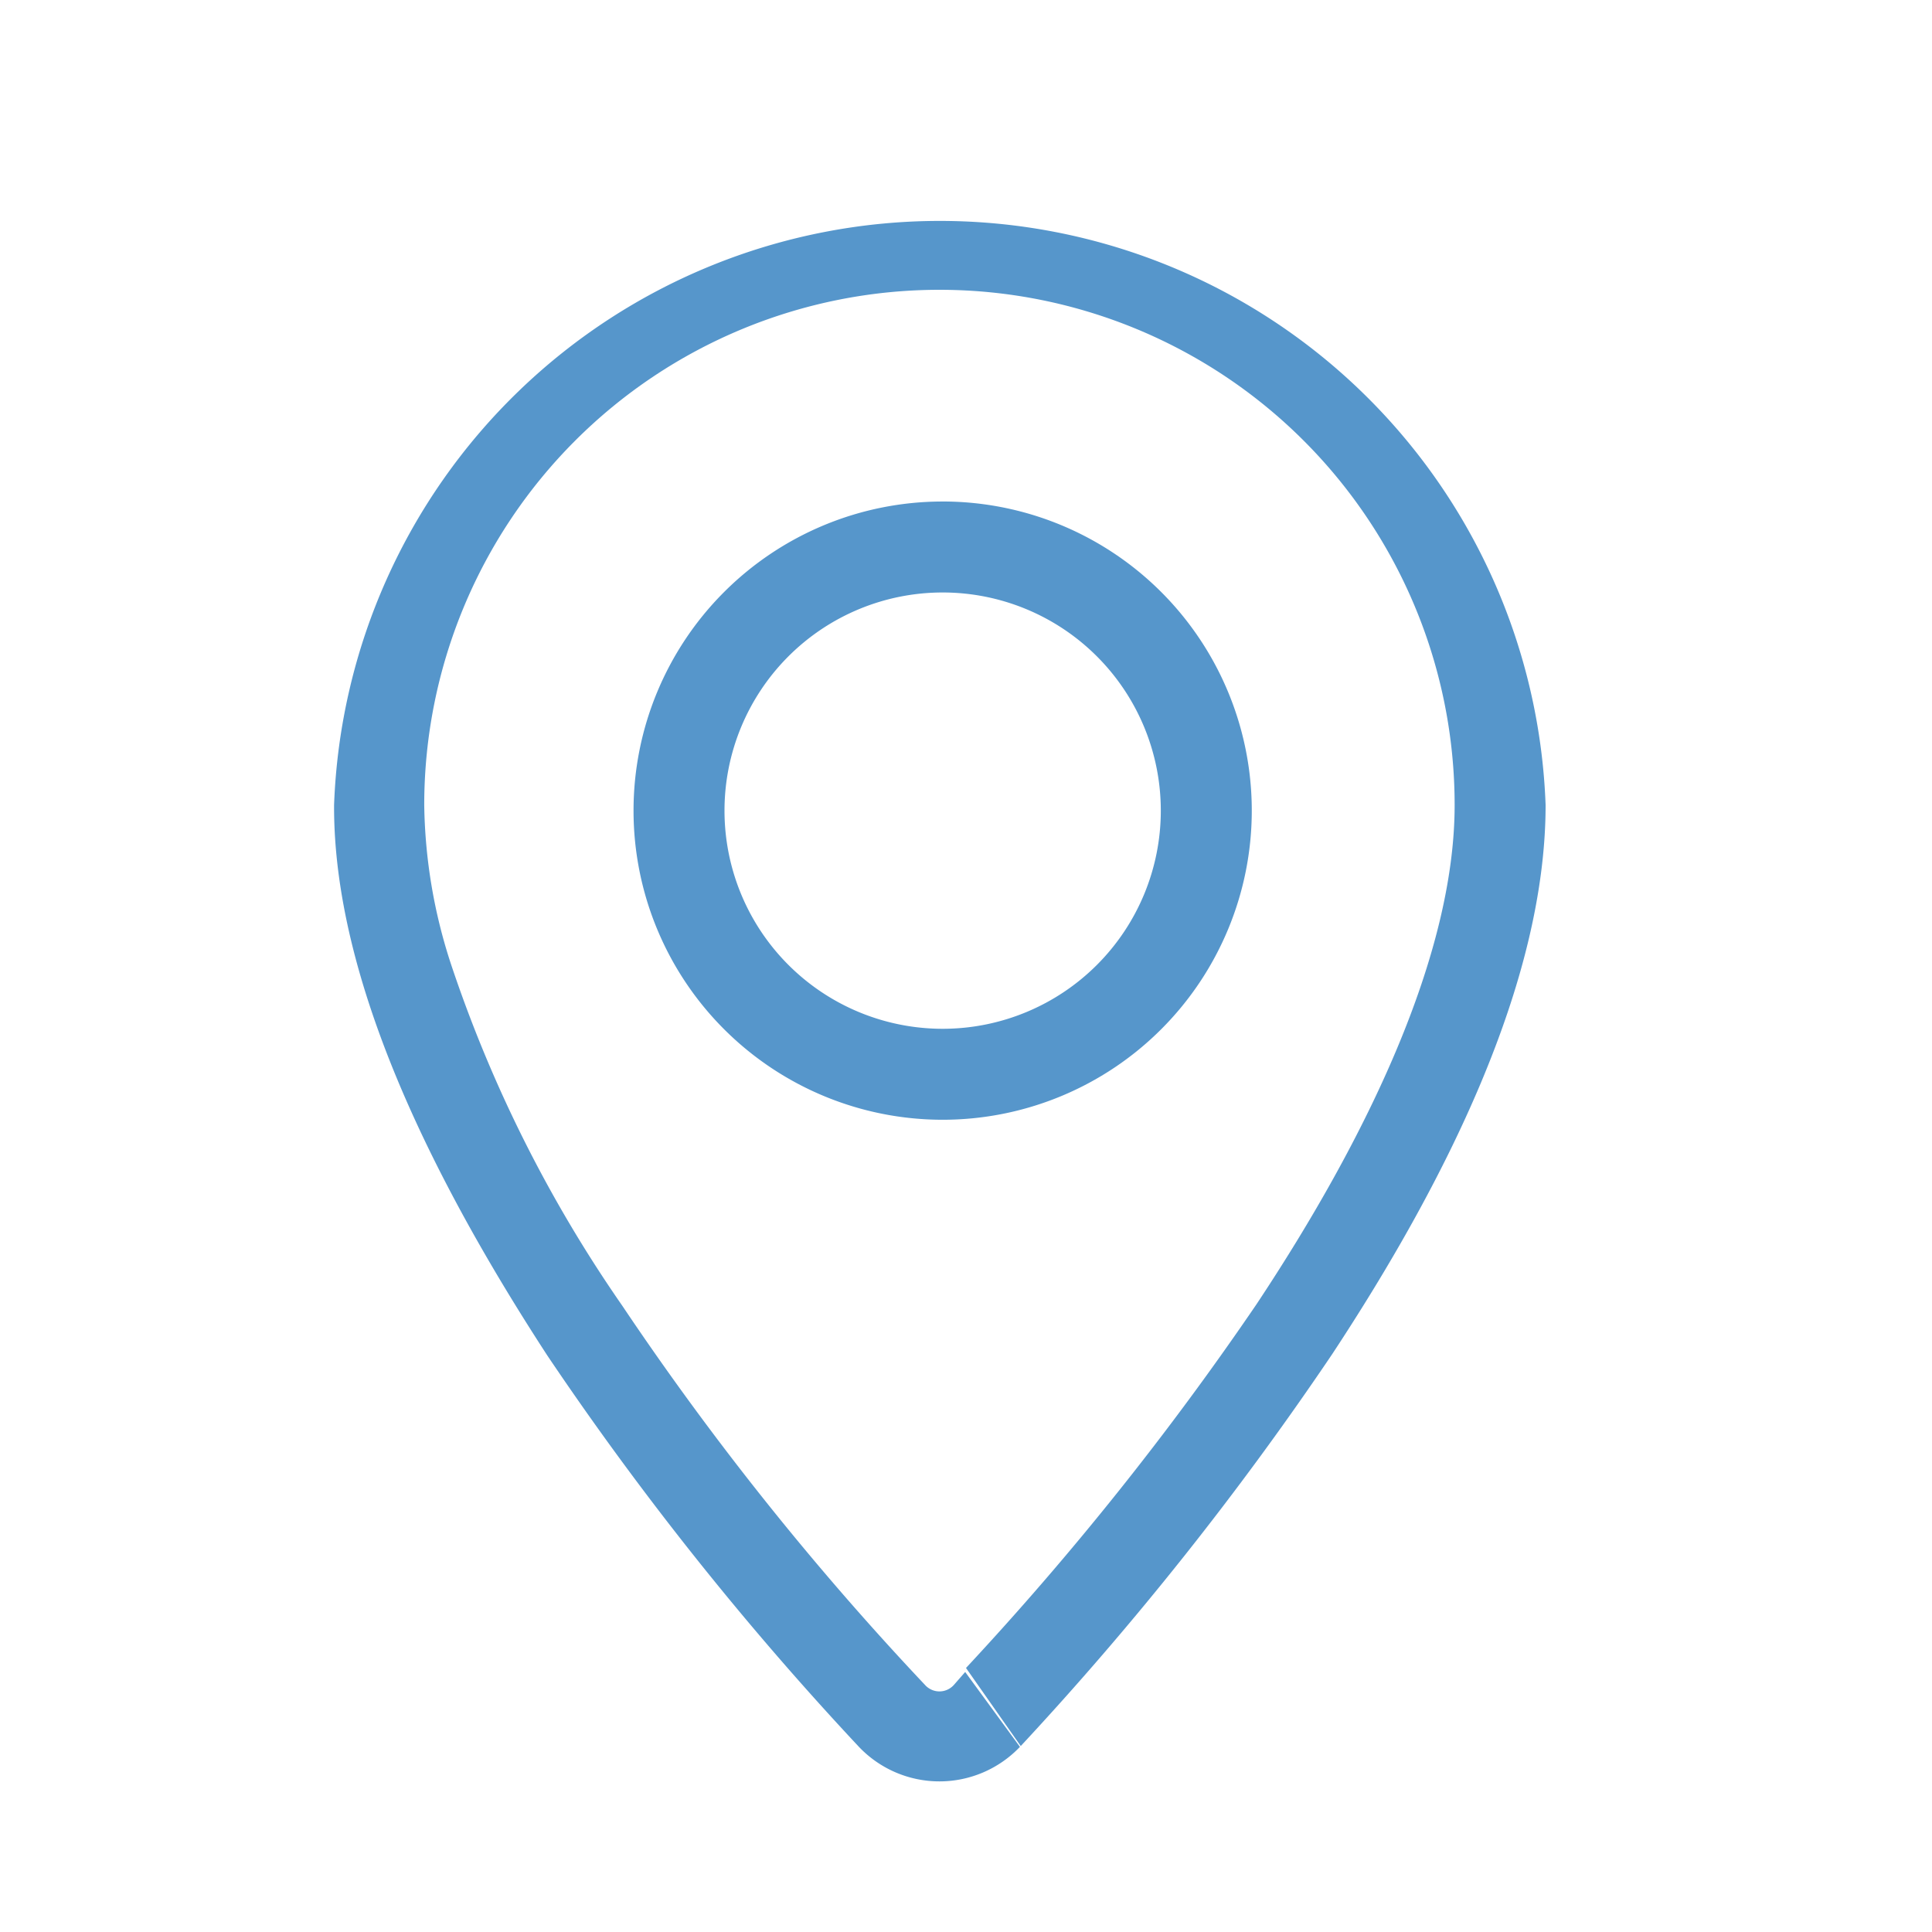
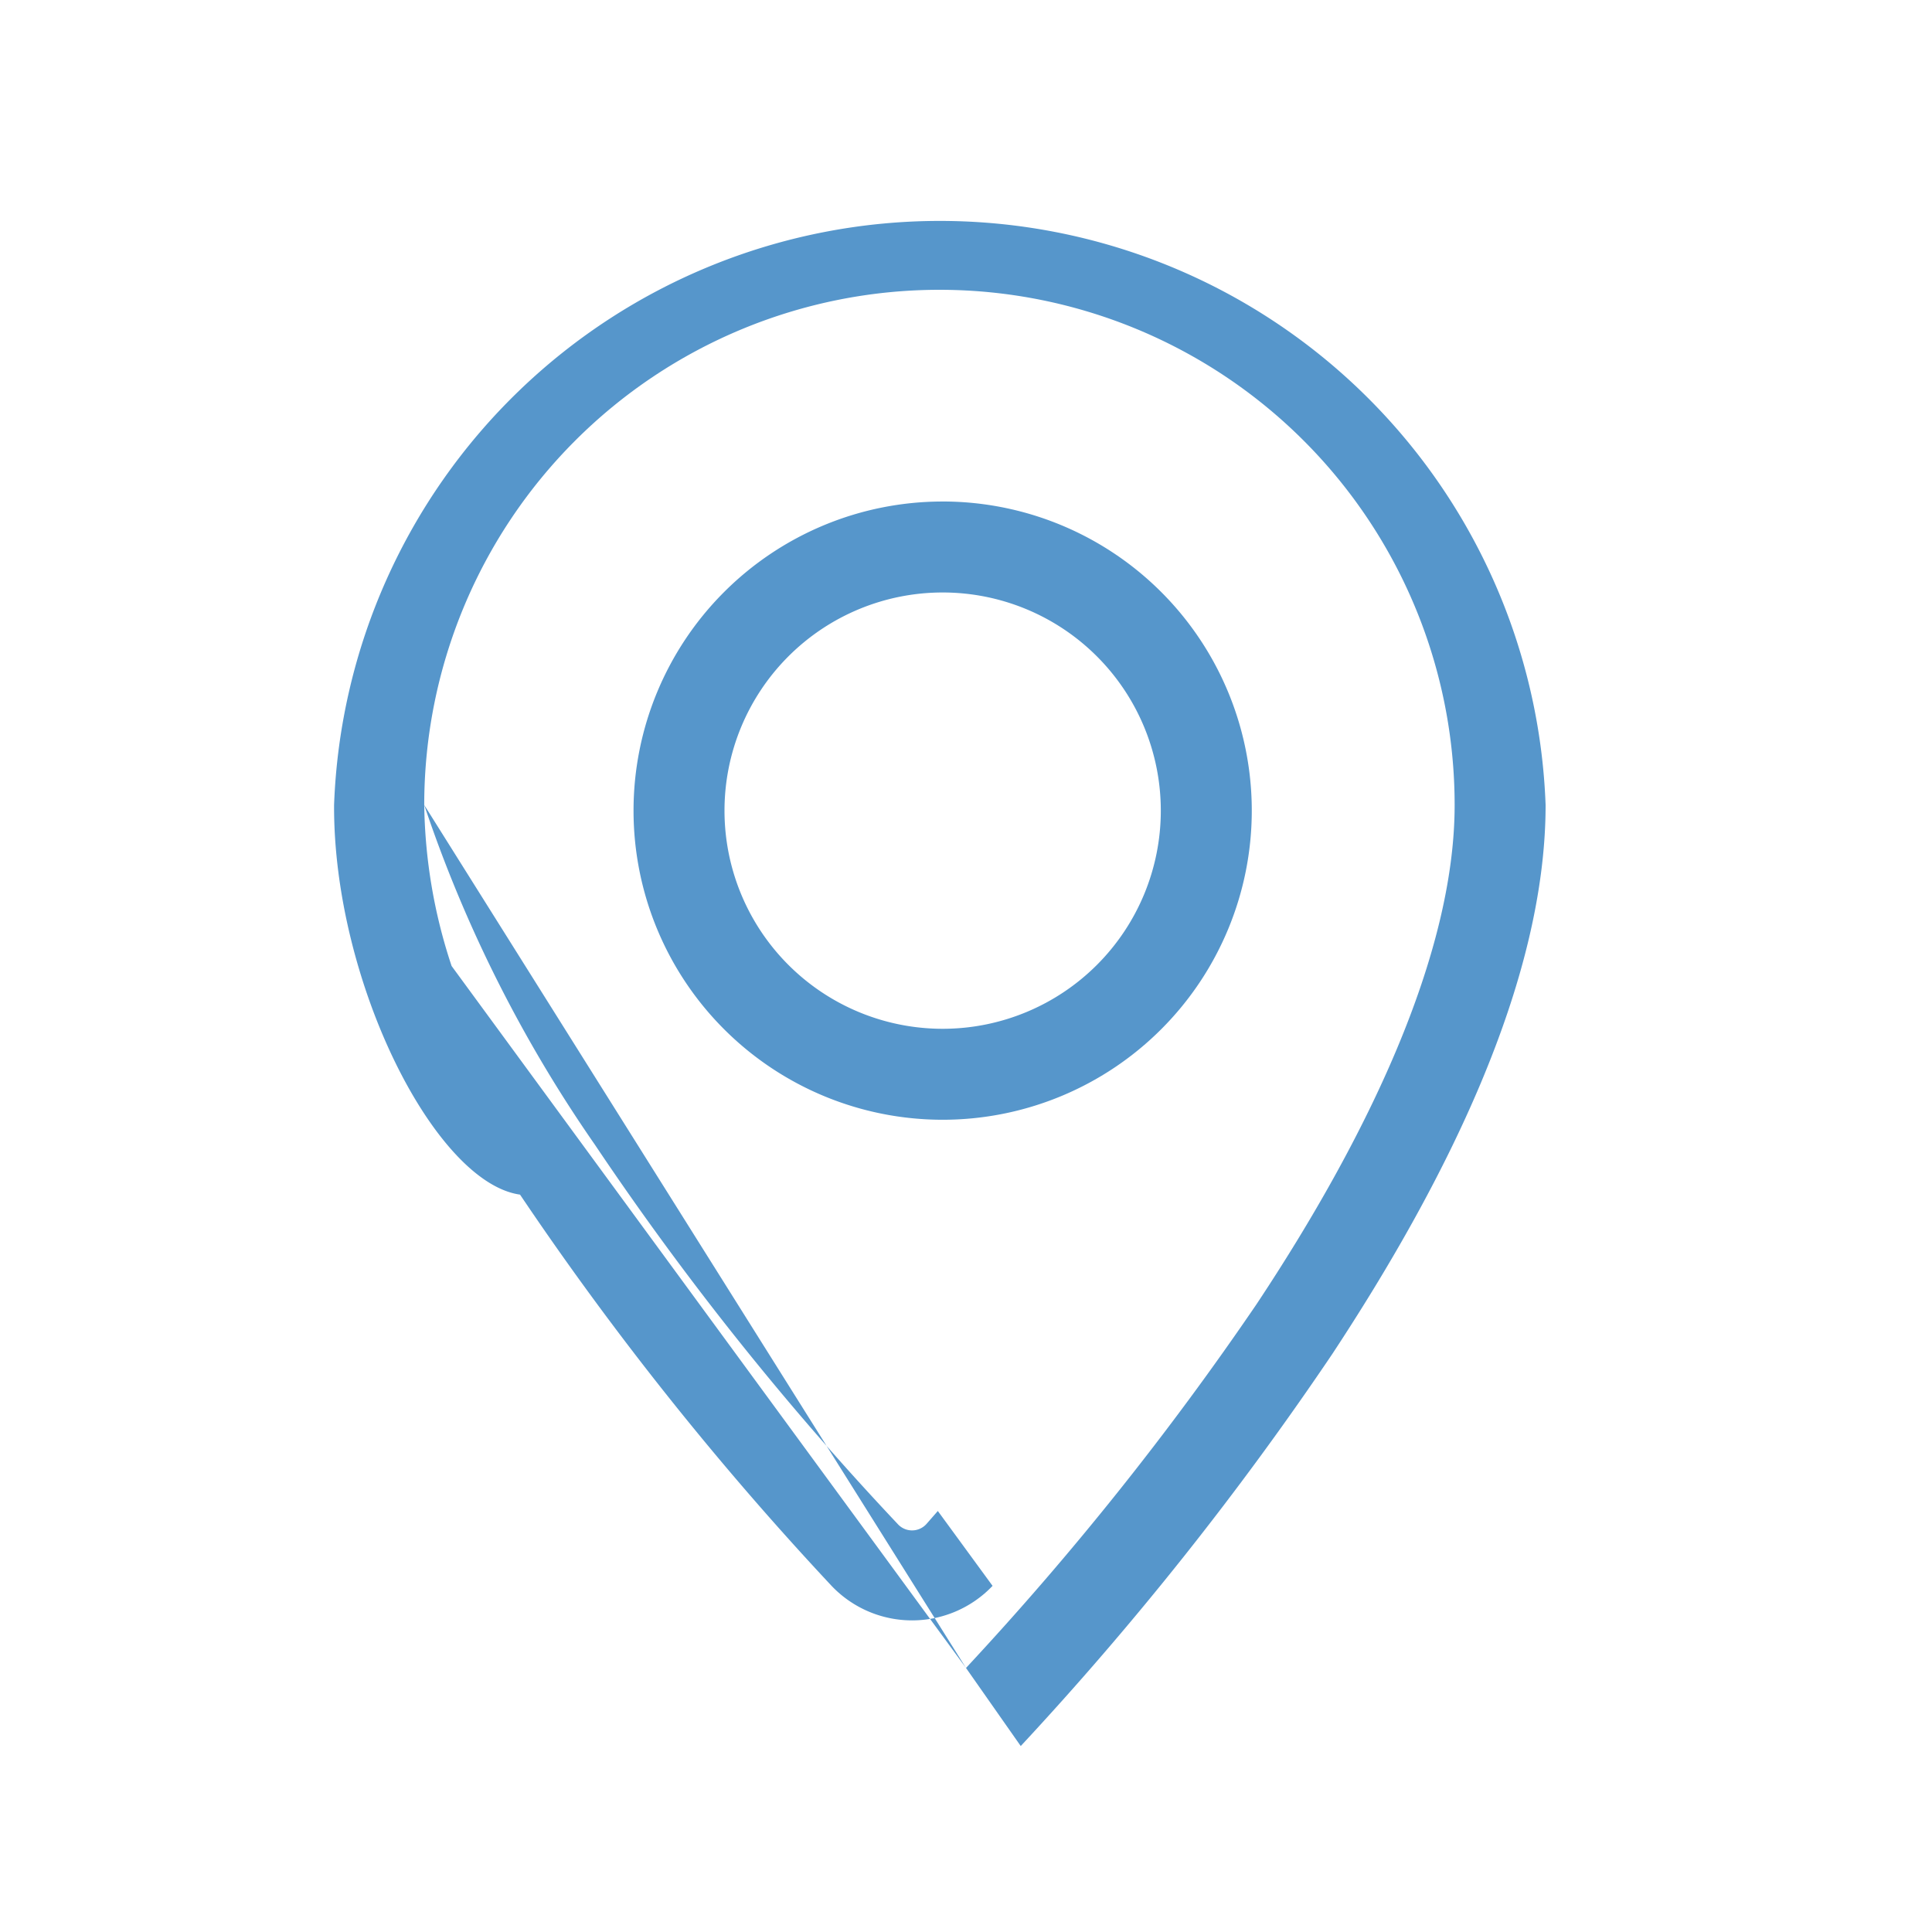
<svg xmlns="http://www.w3.org/2000/svg" id="Layer_1" data-name="Layer 1" viewBox="0 0 24 24">
  <defs>
    <style>.cls-1{fill:#5696cb;fill-rule:evenodd;}</style>
  </defs>
-   <path class="cls-1" d="M5.27,10a6.4,6.4,0,0,1,12.8,0h0c0,1.86-1.08,4.12-2.46,6.2A38,38,0,0,1,12,20.72L5.61,12a6.6,6.6,0,0,1-.34-2Zm.34,2h0L4.15,10A7.53,7.53,0,0,1,19.2,10h0c0,2.22-1.26,4.71-2.65,6.82a39.91,39.91,0,0,1-3.87,4.87L12,20.72h0Zm0,0a16.7,16.7,0,0,0,2.12,4.22,36.44,36.44,0,0,0,3.76,4.71.24.24,0,0,0,.36,0h0l.14-.16.68.93a1.38,1.38,0,0,1-2,0h0a38.87,38.87,0,0,1-3.87-4.86C5.4,14.69,4.14,12.19,4.15,10ZM9,10.07a2.71,2.71,0,1,1,2.71,2.71A2.71,2.71,0,0,1,9,10.07Zm2.71-3.84a3.84,3.84,0,1,0,3.84,3.84A3.84,3.84,0,0,0,11.67,6.23Z" />
+   <path class="cls-1" d="M5.27,10a6.4,6.4,0,0,1,12.8,0h0c0,1.86-1.08,4.12-2.46,6.2A38,38,0,0,1,12,20.72L5.61,12a6.6,6.6,0,0,1-.34-2Zh0L4.15,10A7.53,7.53,0,0,1,19.2,10h0c0,2.22-1.26,4.71-2.65,6.82a39.91,39.91,0,0,1-3.87,4.87L12,20.72h0Zm0,0a16.7,16.7,0,0,0,2.12,4.22,36.44,36.44,0,0,0,3.76,4.71.24.24,0,0,0,.36,0h0l.14-.16.68.93a1.38,1.38,0,0,1-2,0h0a38.87,38.87,0,0,1-3.87-4.86C5.4,14.69,4.14,12.19,4.15,10ZM9,10.07a2.71,2.71,0,1,1,2.71,2.71A2.71,2.71,0,0,1,9,10.07Zm2.71-3.84a3.84,3.84,0,1,0,3.84,3.84A3.84,3.84,0,0,0,11.67,6.23Z" />
</svg>